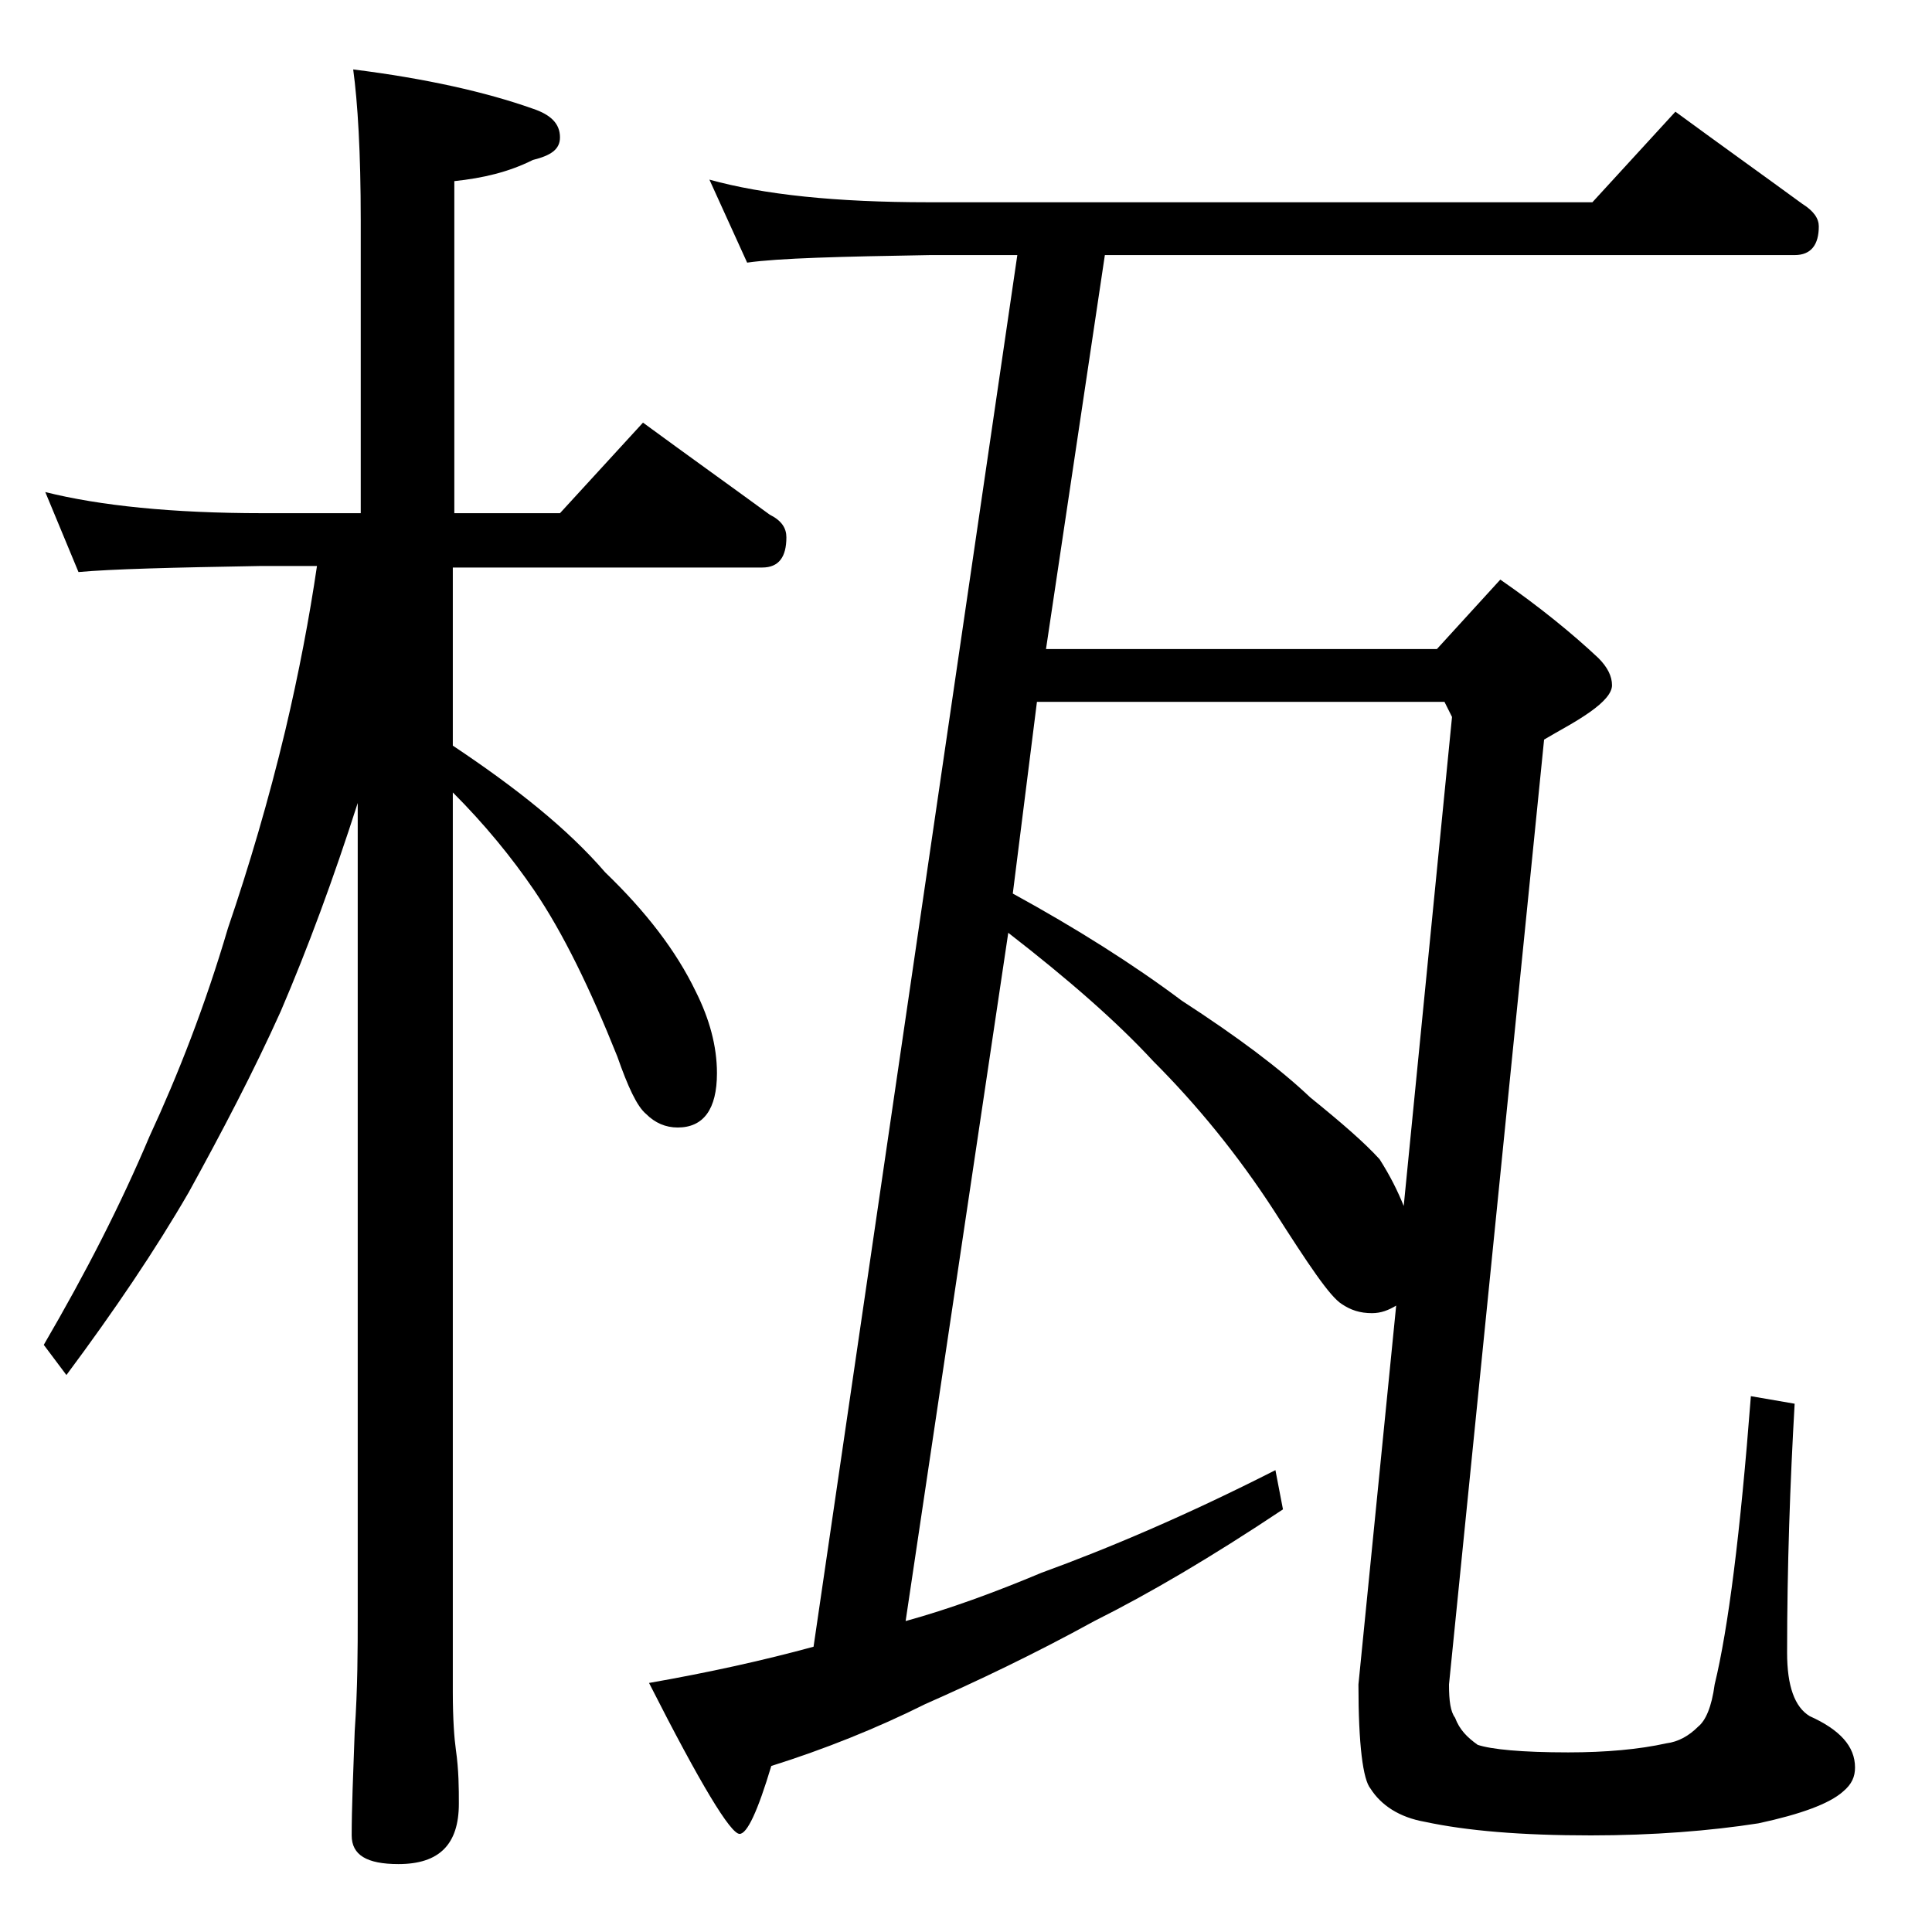
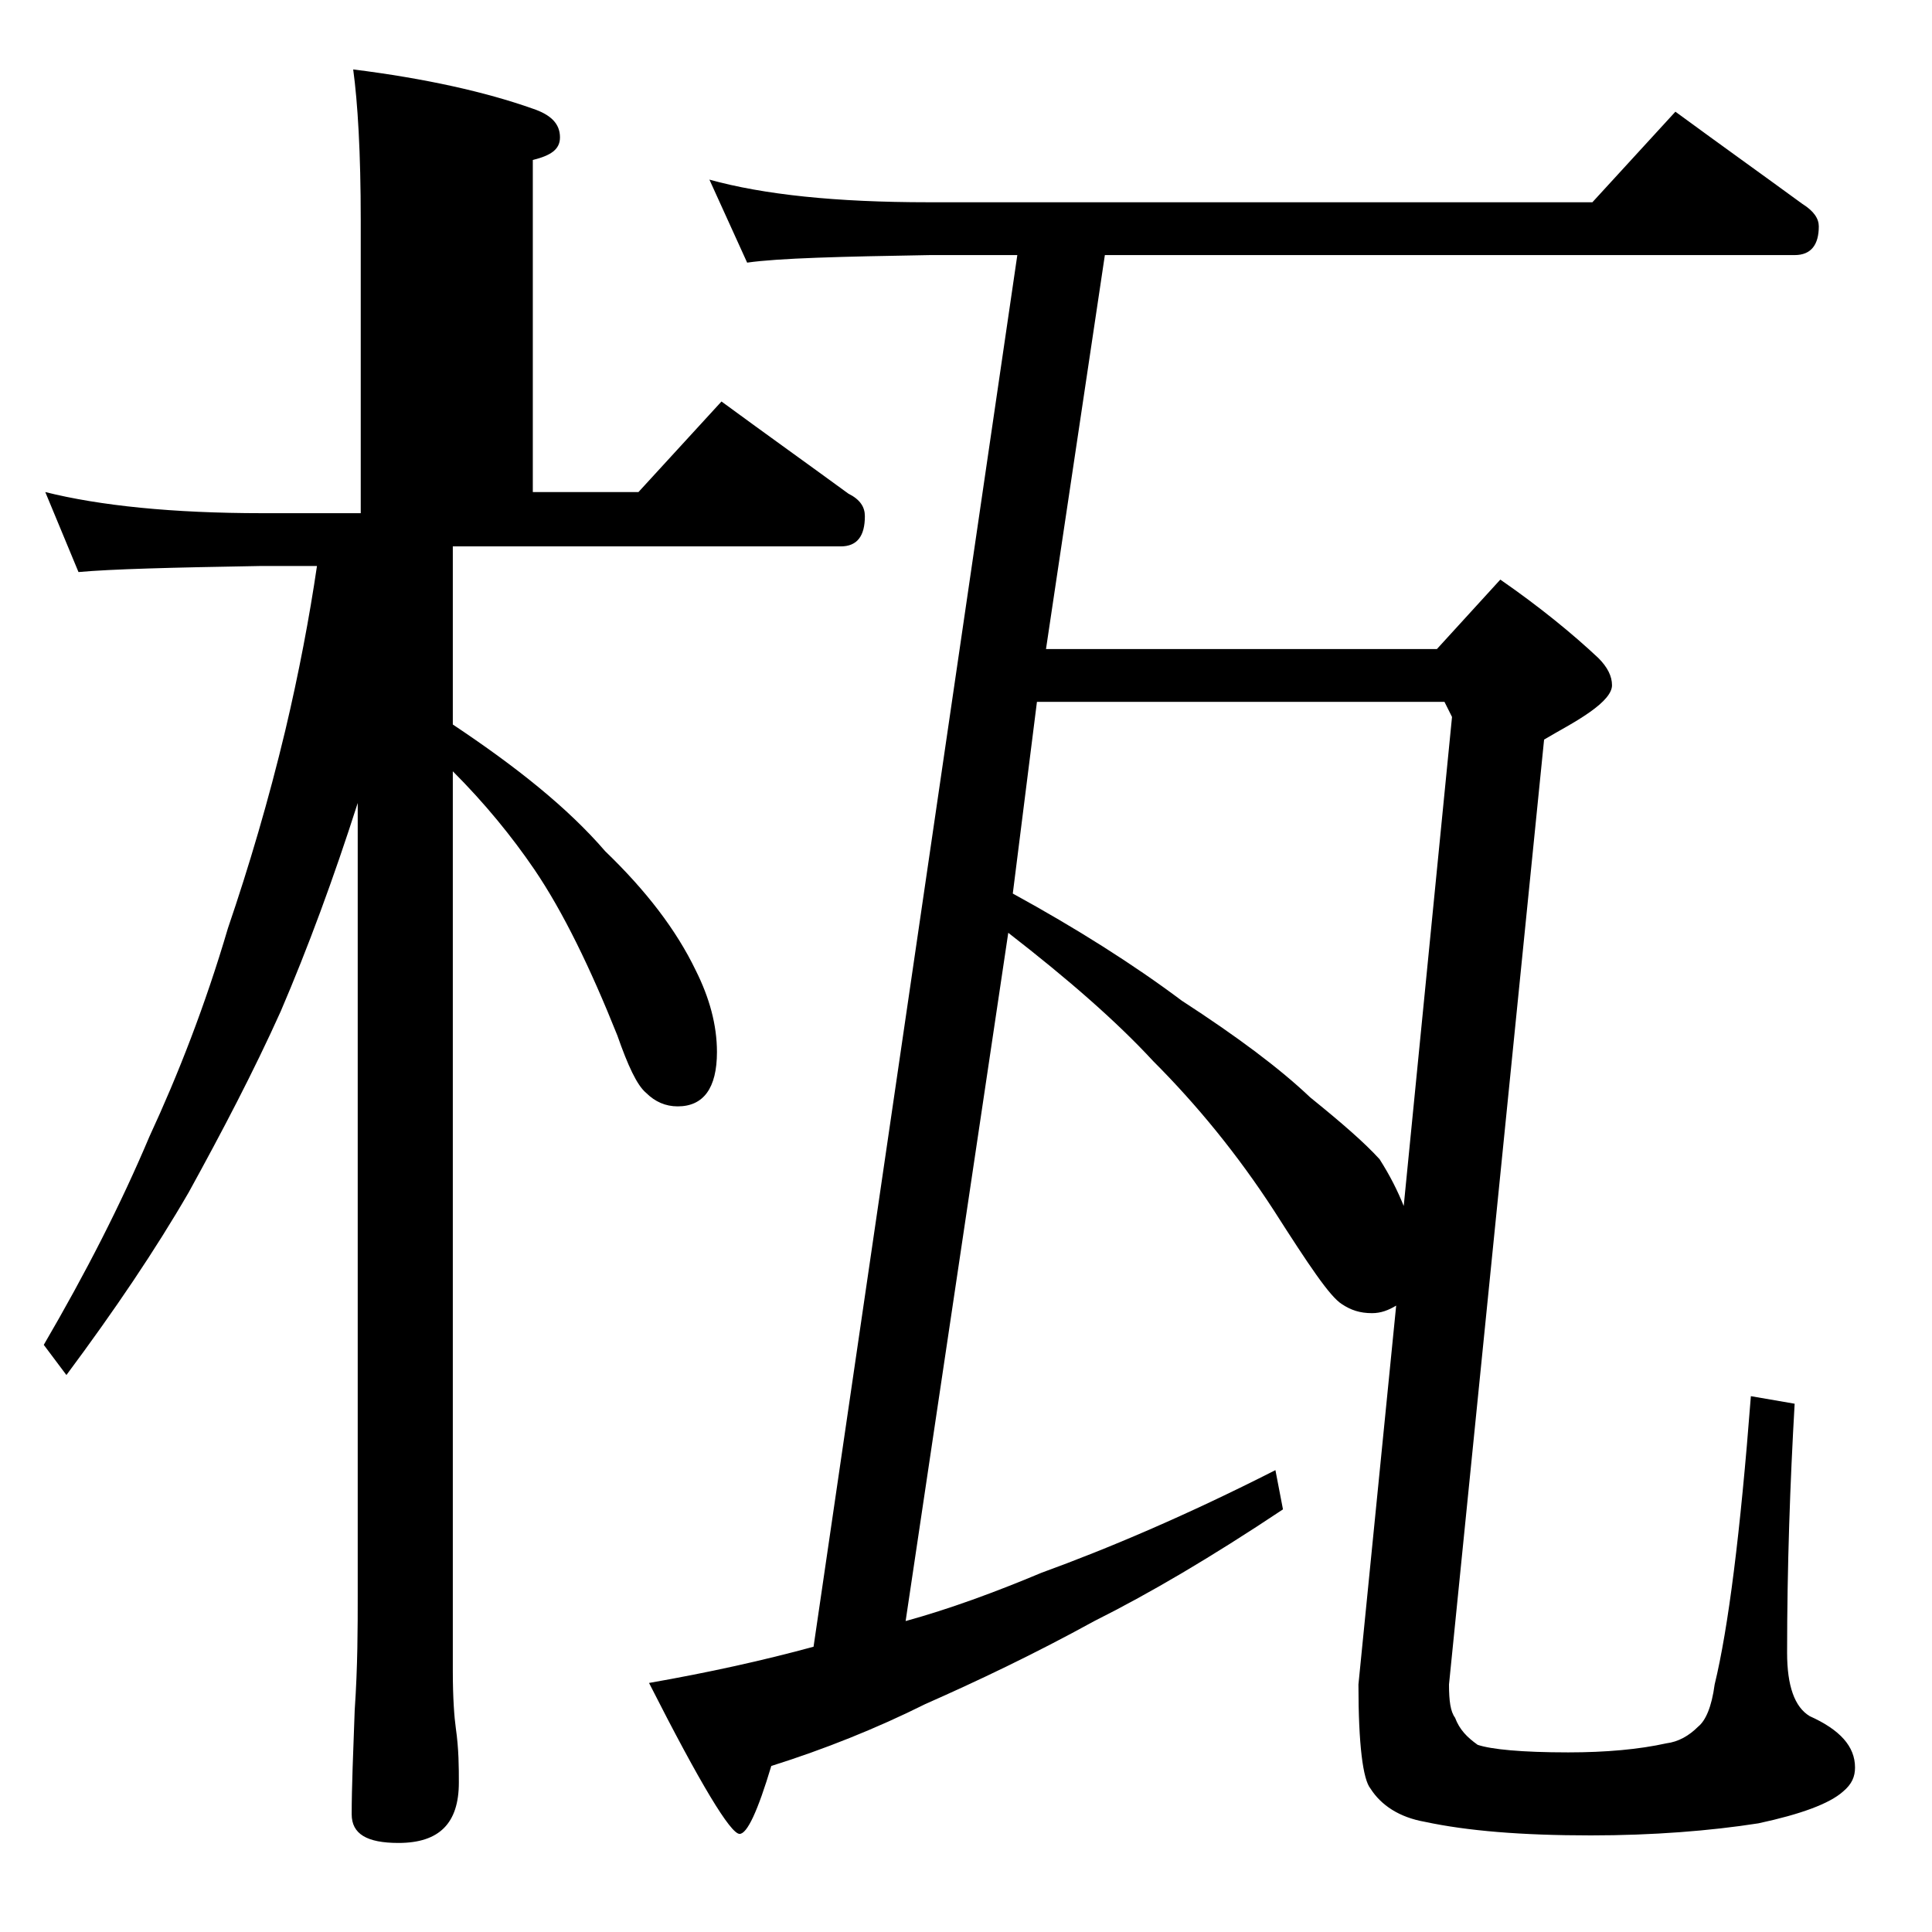
<svg xmlns="http://www.w3.org/2000/svg" version="1.1" id="Layer_1" x="0px" y="0px" viewBox="0 0 128 128" enable-background="new 0 0 128 128" xml:space="preserve">
-   <path d="M3,32.6c3.6,0.9,8.4,1.4,14.4,1.4h6.5V14.6c0-4.5-0.2-7.8-0.5-10c4.8,0.6,8.8,1.5,11.9,2.6c1.2,0.4,1.8,1,1.8,1.9  c0,0.8-0.6,1.2-1.8,1.5c-1.6,0.8-3.3,1.2-5.2,1.4v22h7l5.5-6c3,2.2,5.8,4.2,8.4,6.1c0.8,0.4,1.1,0.9,1.1,1.5c0,1.3-0.5,2-1.6,2H30  v11.8c4.2,2.8,7.6,5.5,10.1,8.4c2.7,2.6,4.7,5.2,6,7.9c0.9,1.8,1.4,3.6,1.4,5.4c0,2.4-0.9,3.6-2.6,3.6c-0.8,0-1.5-0.3-2.1-0.9  c-0.6-0.5-1.2-1.8-1.9-3.8c-1.8-4.5-3.6-8.2-5.5-11c-1.5-2.2-3.3-4.4-5.4-6.5v59.6c0,1.8,0.1,3.1,0.2,3.8c0.2,1.4,0.2,2.6,0.2,3.6  c0,2.7-1.3,4-4,4c-2.1,0-3.1-0.6-3.1-1.9c0-1.8,0.1-4.1,0.2-6.9c0.2-2.9,0.2-5.5,0.2-7.6V53.2c-1.6,5-3.3,9.6-5.1,13.8  c-1.8,4-3.9,8-6.1,12c-2.2,3.8-4.9,7.8-8.1,12.1l-1.5-2c2.8-4.8,5.1-9.3,7-13.8c1.9-4.1,3.7-8.7,5.2-13.8c1.4-4.1,2.7-8.5,3.8-13.1  c0.9-3.8,1.6-7.5,2.1-10.9h-3.8c-5.8,0.1-9.8,0.2-12,0.4L3,32.6z M47,11.9c3.6,1,8.4,1.5,14.5,1.5h44l5.5-6c3,2.2,5.8,4.2,8.4,6.1  c0.8,0.5,1.1,1,1.1,1.5c0,1.2-0.5,1.9-1.6,1.9H73.2l-3.9,26.1h25.9l4.2-4.6c2.6,1.8,4.8,3.6,6.5,5.2c0.6,0.6,0.9,1.2,0.9,1.8  c0,0.5-0.5,1.1-1.5,1.8c-1,0.7-2,1.2-3,1.8L96,111.6c0,1.1,0.1,1.8,0.4,2.2c0.3,0.8,0.8,1.3,1.5,1.8c0.9,0.3,2.9,0.5,6,0.5  c2.5,0,4.7-0.2,6.5-0.6c0.8-0.1,1.5-0.5,2.1-1.1c0.5-0.4,0.9-1.3,1.1-2.8c0.9-3.7,1.7-10,2.4-19.1l2.9,0.5  c-0.3,5.2-0.5,10.8-0.5,16.5c0,2.2,0.5,3.6,1.5,4.2c2,0.9,3,2,3,3.4c0,0.6-0.2,1.1-0.8,1.6c-0.9,0.8-2.8,1.5-5.6,2.1  c-3.2,0.5-7,0.8-11.1,0.8c-4.6,0-8.2-0.3-11-0.9c-1.7-0.3-2.9-1.1-3.6-2.2c-0.5-0.6-0.8-2.9-0.8-6.9l2.5-25.1  c-0.5,0.3-1,0.5-1.6,0.5c-0.8,0-1.4-0.2-2-0.6c-0.8-0.5-2.2-2.6-4.5-6.2c-2.4-3.7-5.1-7-8-9.9c-2.4-2.6-5.6-5.4-9.6-8.5L60,107.4  c2.9-0.8,5.9-1.9,9-3.2c4.4-1.6,9.6-3.8,15.5-6.8l0.5,2.6c-4.8,3.2-8.9,5.6-12.5,7.4c-4,2.2-7.8,4-11.2,5.5c-3.2,1.6-6.7,3-10.2,4.1  c-0.9,3-1.6,4.5-2.1,4.5c-0.6,0-2.6-3.3-6-10c4-0.7,7.6-1.5,10.9-2.4l13.5-92.2h-5.8c-5.9,0.1-10,0.2-12.1,0.5L47,11.9z M67.1,59.2  c4.2,2.3,8,4.7,11.2,7.1c3.7,2.4,6.5,4.5,8.5,6.4c2.1,1.7,3.6,3,4.6,4.1c0.7,1.1,1.2,2.1,1.6,3.1l3.2-32.4l-0.5-1h-27L67.1,59.2z" />
+   <path d="M3,32.6c3.6,0.9,8.4,1.4,14.4,1.4h6.5V14.6c0-4.5-0.2-7.8-0.5-10c4.8,0.6,8.8,1.5,11.9,2.6c1.2,0.4,1.8,1,1.8,1.9  c0,0.8-0.6,1.2-1.8,1.5v22h7l5.5-6c3,2.2,5.8,4.2,8.4,6.1c0.8,0.4,1.1,0.9,1.1,1.5c0,1.3-0.5,2-1.6,2H30  v11.8c4.2,2.8,7.6,5.5,10.1,8.4c2.7,2.6,4.7,5.2,6,7.9c0.9,1.8,1.4,3.6,1.4,5.4c0,2.4-0.9,3.6-2.6,3.6c-0.8,0-1.5-0.3-2.1-0.9  c-0.6-0.5-1.2-1.8-1.9-3.8c-1.8-4.5-3.6-8.2-5.5-11c-1.5-2.2-3.3-4.4-5.4-6.5v59.6c0,1.8,0.1,3.1,0.2,3.8c0.2,1.4,0.2,2.6,0.2,3.6  c0,2.7-1.3,4-4,4c-2.1,0-3.1-0.6-3.1-1.9c0-1.8,0.1-4.1,0.2-6.9c0.2-2.9,0.2-5.5,0.2-7.6V53.2c-1.6,5-3.3,9.6-5.1,13.8  c-1.8,4-3.9,8-6.1,12c-2.2,3.8-4.9,7.8-8.1,12.1l-1.5-2c2.8-4.8,5.1-9.3,7-13.8c1.9-4.1,3.7-8.7,5.2-13.8c1.4-4.1,2.7-8.5,3.8-13.1  c0.9-3.8,1.6-7.5,2.1-10.9h-3.8c-5.8,0.1-9.8,0.2-12,0.4L3,32.6z M47,11.9c3.6,1,8.4,1.5,14.5,1.5h44l5.5-6c3,2.2,5.8,4.2,8.4,6.1  c0.8,0.5,1.1,1,1.1,1.5c0,1.2-0.5,1.9-1.6,1.9H73.2l-3.9,26.1h25.9l4.2-4.6c2.6,1.8,4.8,3.6,6.5,5.2c0.6,0.6,0.9,1.2,0.9,1.8  c0,0.5-0.5,1.1-1.5,1.8c-1,0.7-2,1.2-3,1.8L96,111.6c0,1.1,0.1,1.8,0.4,2.2c0.3,0.8,0.8,1.3,1.5,1.8c0.9,0.3,2.9,0.5,6,0.5  c2.5,0,4.7-0.2,6.5-0.6c0.8-0.1,1.5-0.5,2.1-1.1c0.5-0.4,0.9-1.3,1.1-2.8c0.9-3.7,1.7-10,2.4-19.1l2.9,0.5  c-0.3,5.2-0.5,10.8-0.5,16.5c0,2.2,0.5,3.6,1.5,4.2c2,0.9,3,2,3,3.4c0,0.6-0.2,1.1-0.8,1.6c-0.9,0.8-2.8,1.5-5.6,2.1  c-3.2,0.5-7,0.8-11.1,0.8c-4.6,0-8.2-0.3-11-0.9c-1.7-0.3-2.9-1.1-3.6-2.2c-0.5-0.6-0.8-2.9-0.8-6.9l2.5-25.1  c-0.5,0.3-1,0.5-1.6,0.5c-0.8,0-1.4-0.2-2-0.6c-0.8-0.5-2.2-2.6-4.5-6.2c-2.4-3.7-5.1-7-8-9.9c-2.4-2.6-5.6-5.4-9.6-8.5L60,107.4  c2.9-0.8,5.9-1.9,9-3.2c4.4-1.6,9.6-3.8,15.5-6.8l0.5,2.6c-4.8,3.2-8.9,5.6-12.5,7.4c-4,2.2-7.8,4-11.2,5.5c-3.2,1.6-6.7,3-10.2,4.1  c-0.9,3-1.6,4.5-2.1,4.5c-0.6,0-2.6-3.3-6-10c4-0.7,7.6-1.5,10.9-2.4l13.5-92.2h-5.8c-5.9,0.1-10,0.2-12.1,0.5L47,11.9z M67.1,59.2  c4.2,2.3,8,4.7,11.2,7.1c3.7,2.4,6.5,4.5,8.5,6.4c2.1,1.7,3.6,3,4.6,4.1c0.7,1.1,1.2,2.1,1.6,3.1l3.2-32.4l-0.5-1h-27L67.1,59.2z" />
</svg>